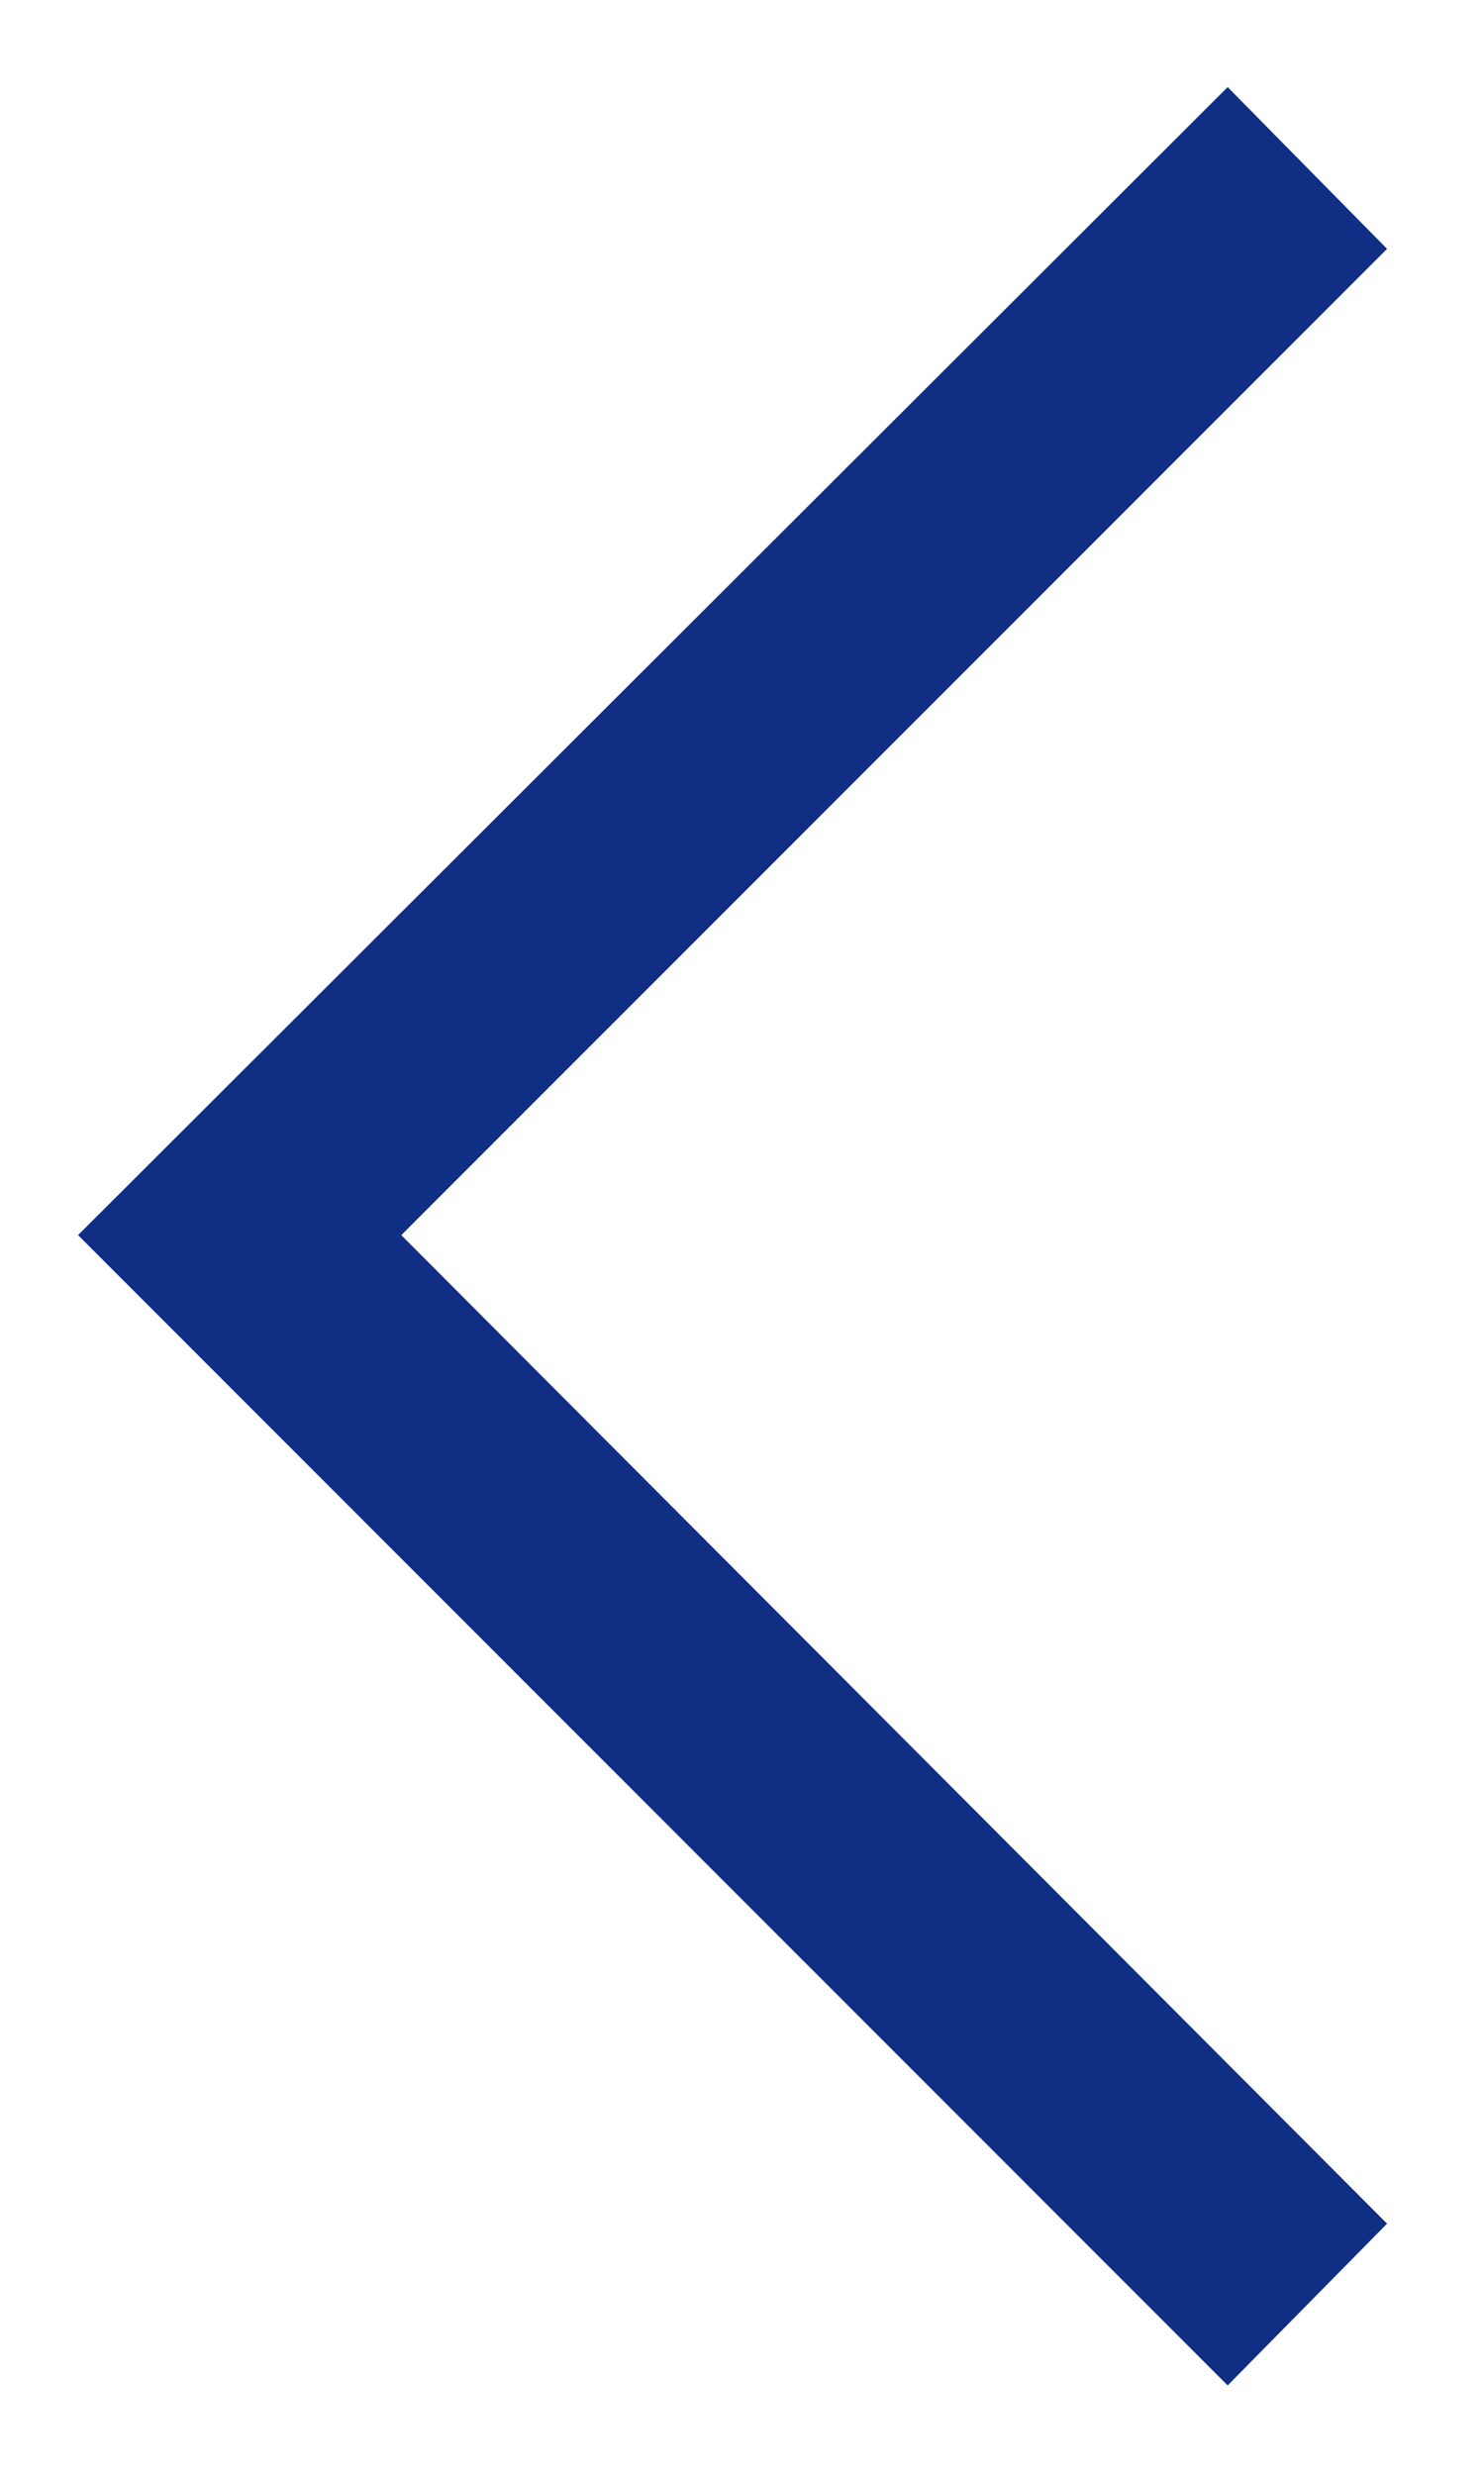
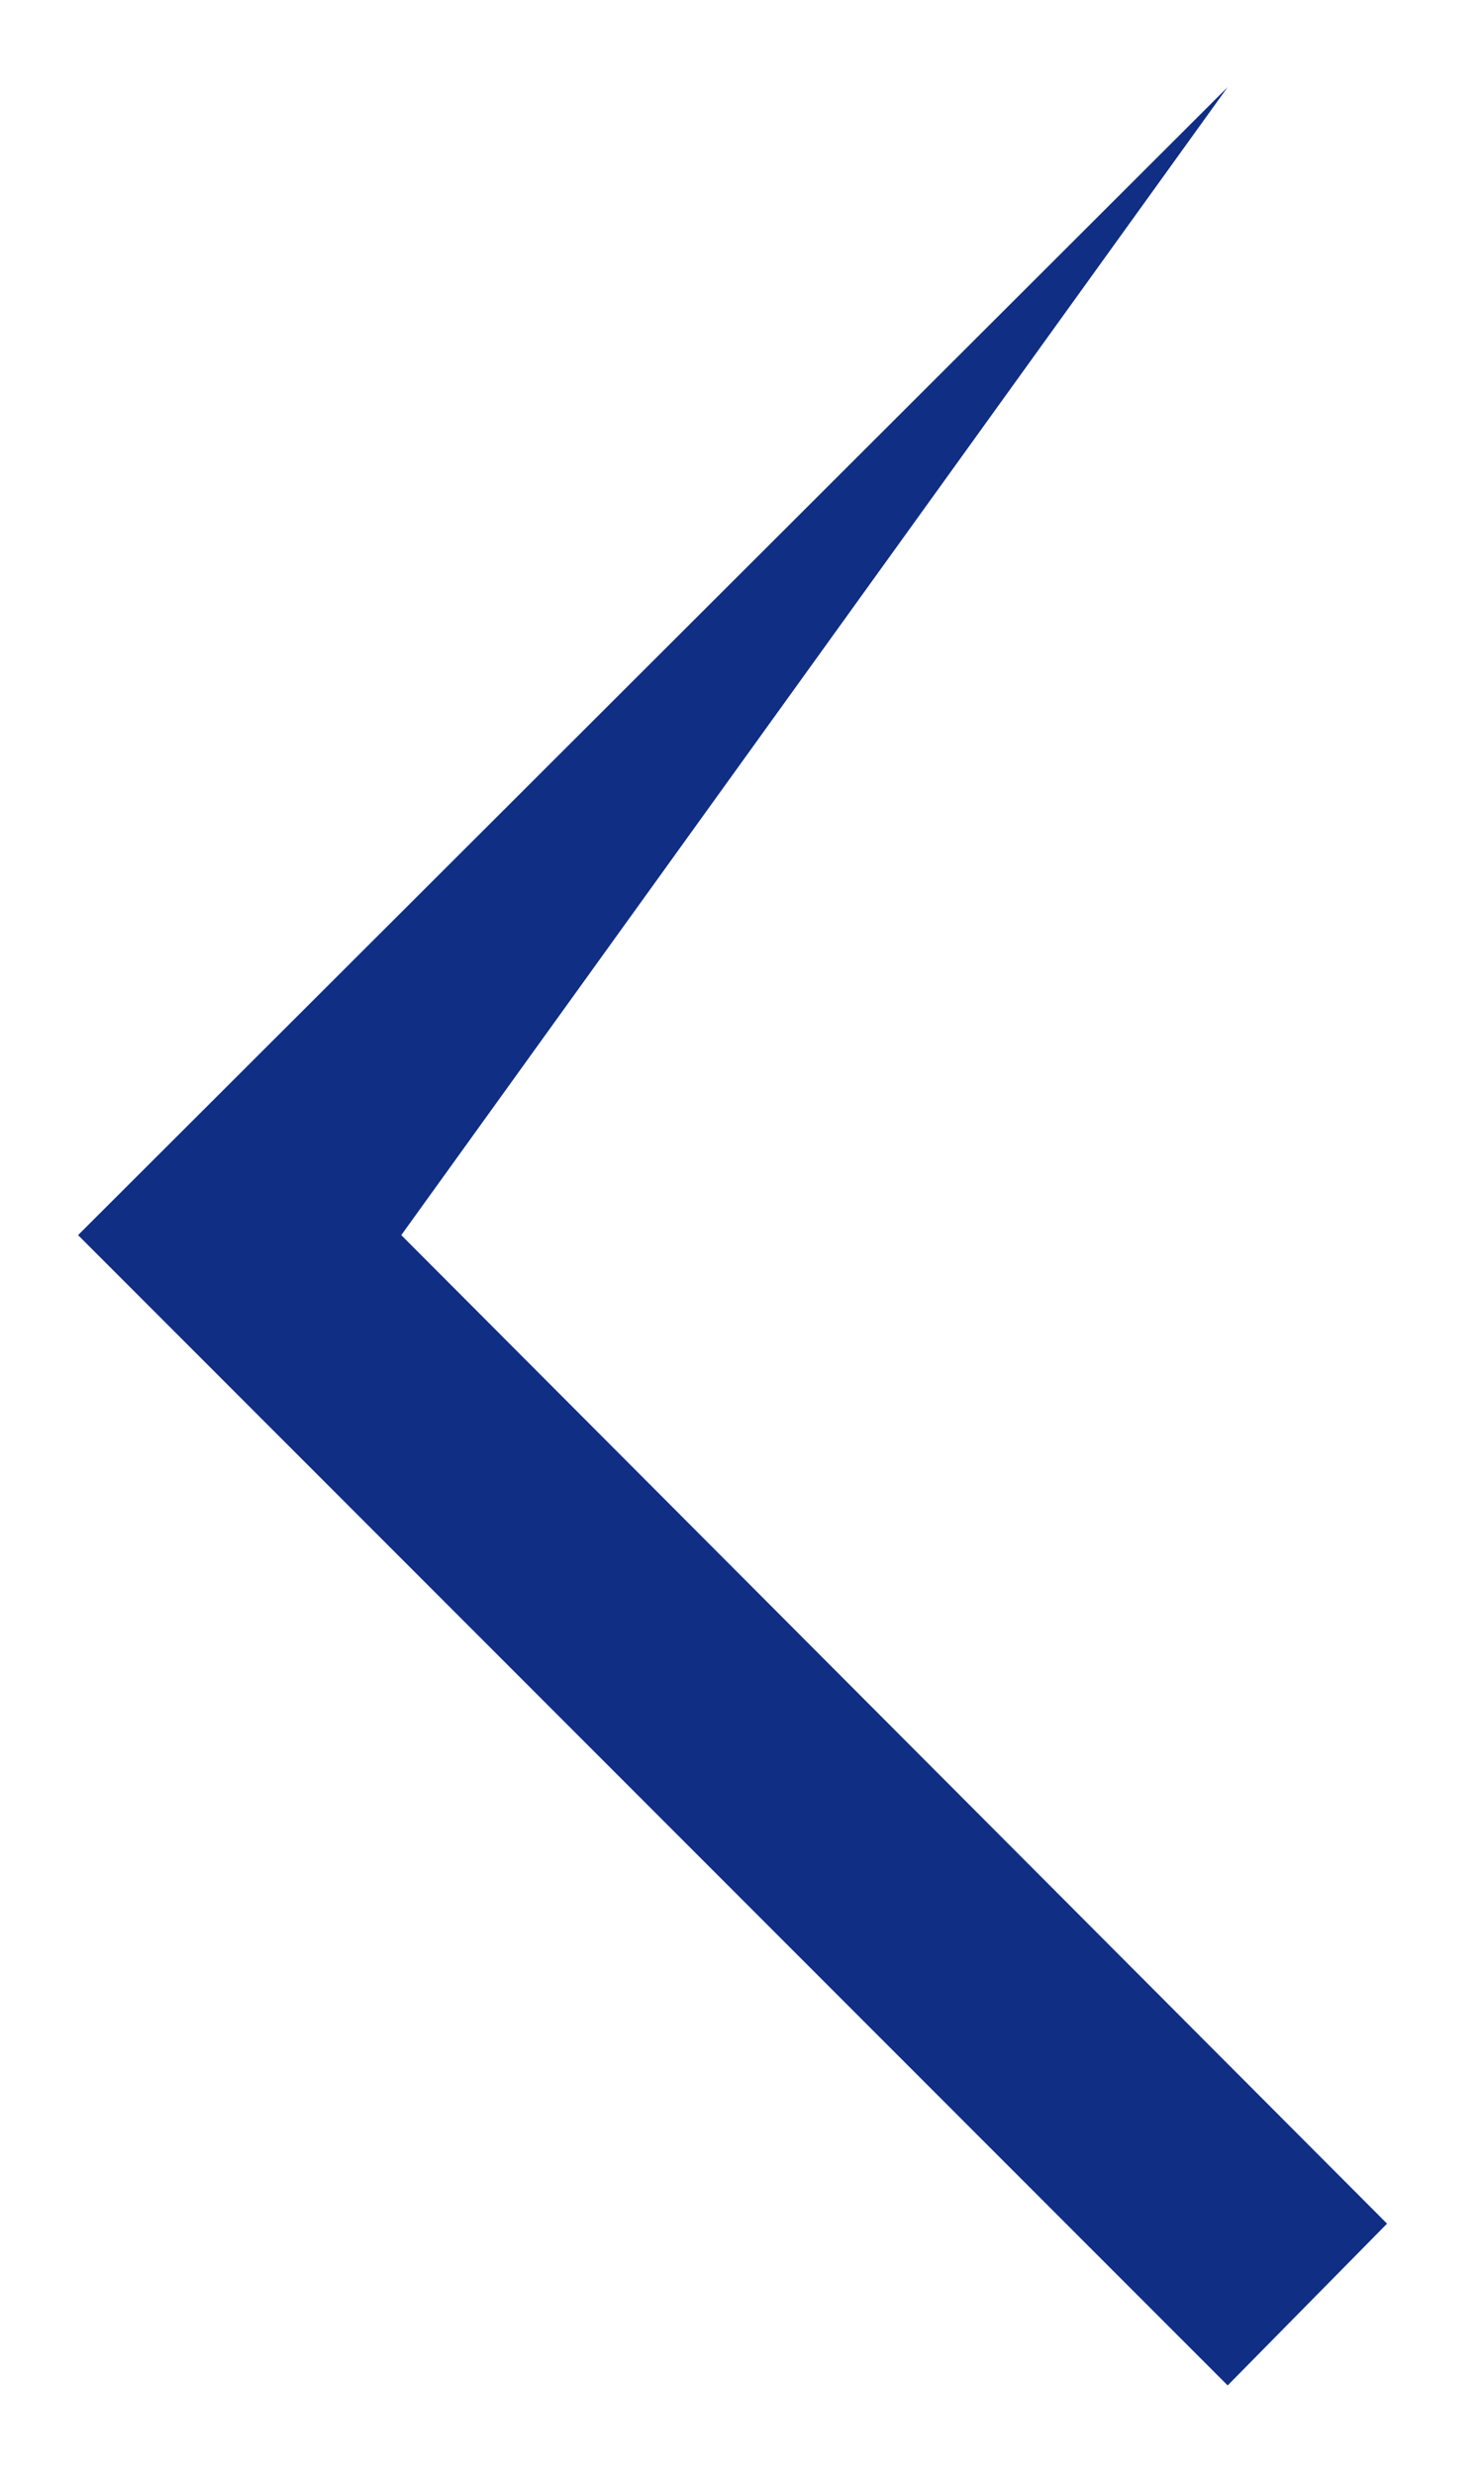
<svg xmlns="http://www.w3.org/2000/svg" width="15" height="25" viewBox="0 0 15 25" fill="none">
-   <path d="M12.409 24.097L14.02 22.463L4.056 12.477L14.02 2.514L12.409 0.88L0.789 12.477L12.409 24.097Z" fill="#0F2E84" />
+   <path d="M12.409 24.097L14.02 22.463L4.056 12.477L12.409 0.88L0.789 12.477L12.409 24.097Z" fill="#0F2E84" />
</svg>